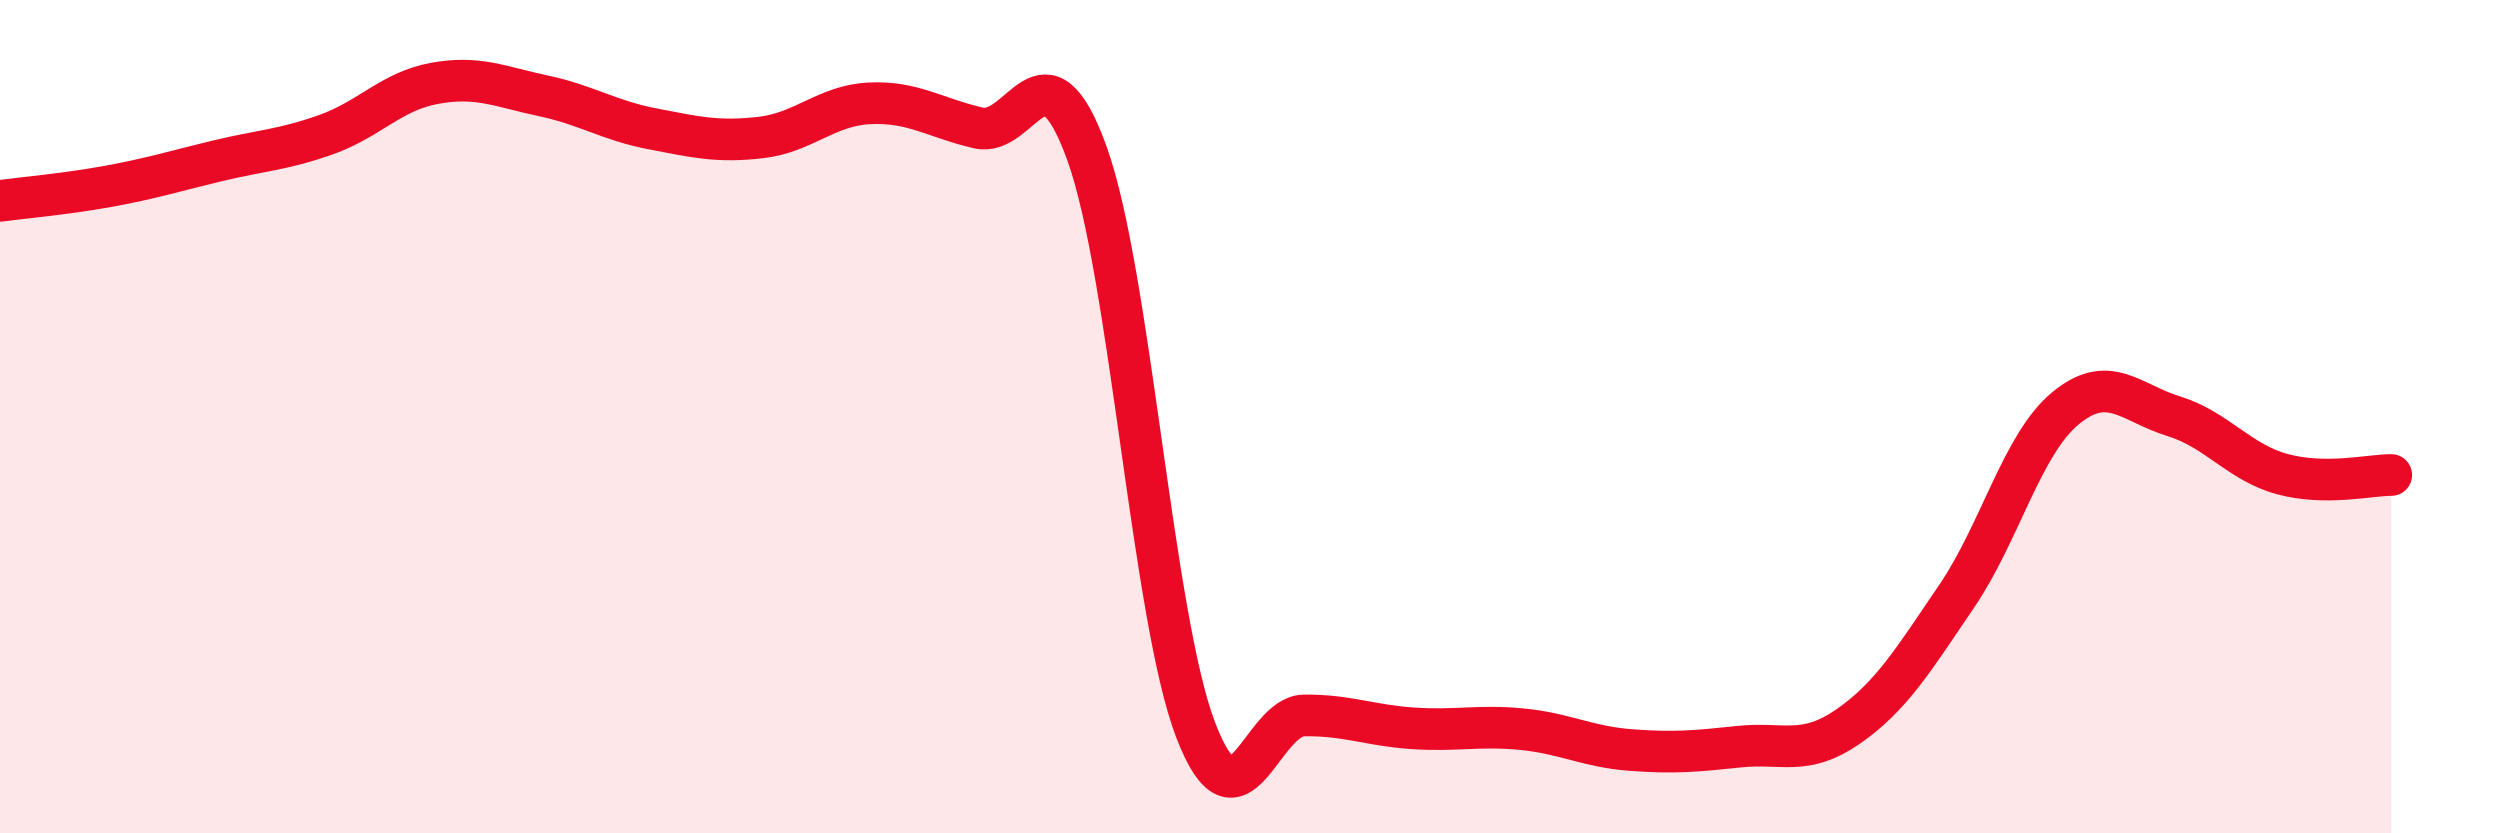
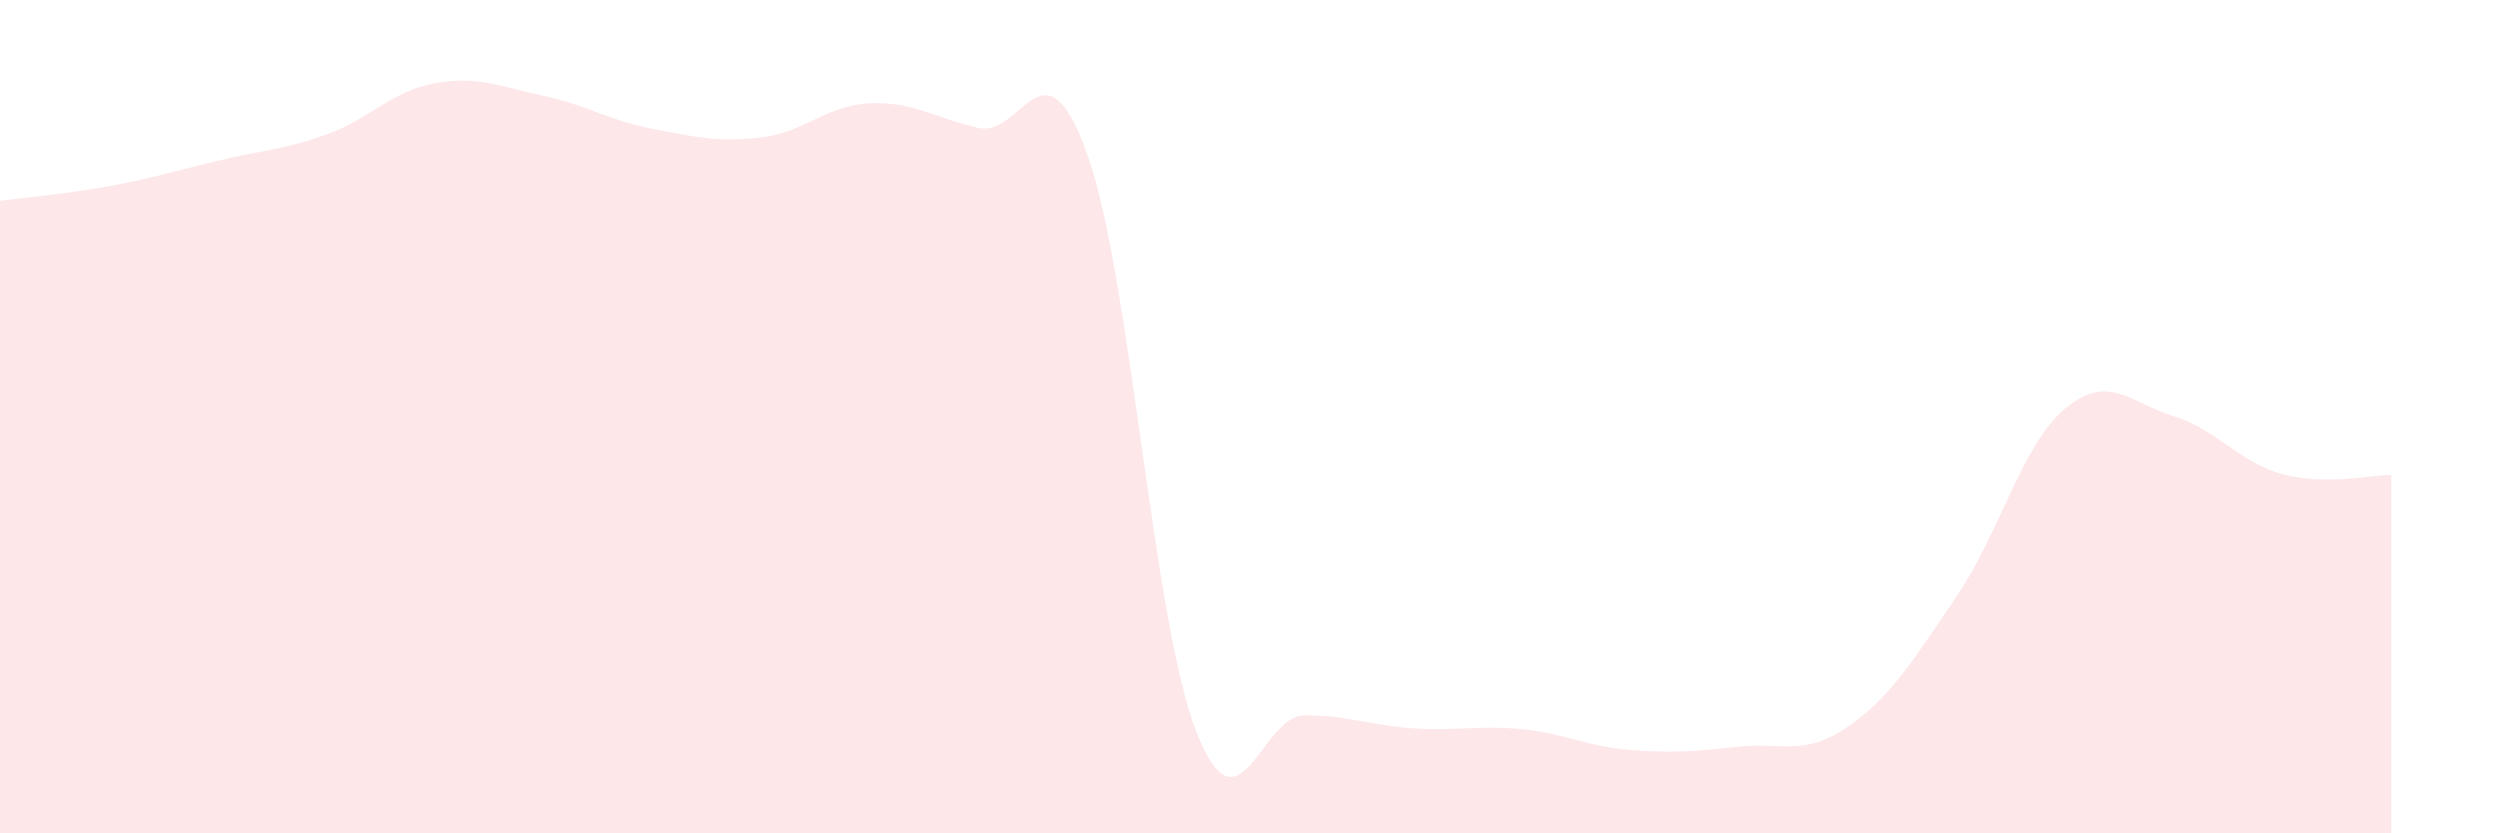
<svg xmlns="http://www.w3.org/2000/svg" width="60" height="20" viewBox="0 0 60 20">
  <path d="M 0,4.82 C 0.52,4.75 1.57,4.66 2.61,4.47 C 3.65,4.28 4.18,4.11 5.22,3.86 C 6.26,3.61 6.79,3.6 7.83,3.23 C 8.87,2.86 9.39,2.19 10.43,2 C 11.47,1.81 12,2.08 13.04,2.3 C 14.08,2.52 14.61,2.89 15.65,3.09 C 16.69,3.29 17.22,3.42 18.26,3.3 C 19.3,3.18 19.83,2.53 20.87,2.48 C 21.91,2.43 22.44,2.83 23.48,3.07 C 24.52,3.31 25.05,0.8 26.09,3.69 C 27.13,6.58 27.66,14.83 28.7,17.53 C 29.74,20.23 30.26,17.18 31.3,17.17 C 32.34,17.16 32.87,17.41 33.91,17.48 C 34.95,17.55 35.48,17.4 36.52,17.5 C 37.56,17.6 38.09,17.92 39.13,18 C 40.17,18.08 40.7,18.03 41.74,17.92 C 42.78,17.81 43.31,18.16 44.35,17.44 C 45.39,16.72 45.92,15.84 46.96,14.31 C 48,12.78 48.53,10.66 49.57,9.8 C 50.61,8.94 51.13,9.67 52.17,9.99 C 53.21,10.31 53.74,11.1 54.78,11.38 C 55.82,11.66 56.87,11.4 57.39,11.4L57.39 20L0 20Z" fill="#EB0A25" opacity="0.1" stroke-linecap="round" stroke-linejoin="round" />
-   <path d="M 0,4.82 C 0.52,4.75 1.57,4.66 2.61,4.47 C 3.65,4.28 4.18,4.11 5.22,3.86 C 6.26,3.61 6.79,3.6 7.83,3.23 C 8.87,2.86 9.39,2.19 10.43,2 C 11.47,1.81 12,2.08 13.04,2.3 C 14.08,2.52 14.61,2.89 15.65,3.09 C 16.69,3.29 17.22,3.42 18.26,3.3 C 19.3,3.18 19.83,2.53 20.87,2.48 C 21.91,2.43 22.44,2.83 23.48,3.07 C 24.52,3.31 25.05,0.8 26.09,3.69 C 27.13,6.58 27.66,14.83 28.7,17.53 C 29.74,20.23 30.26,17.18 31.3,17.17 C 32.34,17.16 32.87,17.41 33.91,17.48 C 34.95,17.55 35.48,17.4 36.52,17.5 C 37.56,17.6 38.09,17.92 39.13,18 C 40.17,18.08 40.7,18.03 41.74,17.92 C 42.78,17.81 43.31,18.16 44.35,17.44 C 45.39,16.72 45.92,15.84 46.96,14.31 C 48,12.78 48.53,10.66 49.57,9.8 C 50.61,8.94 51.13,9.67 52.17,9.99 C 53.21,10.31 53.74,11.1 54.78,11.38 C 55.82,11.66 56.87,11.4 57.39,11.4" stroke="#EB0A25" stroke-width="1" fill="none" stroke-linecap="round" stroke-linejoin="round" />
</svg>